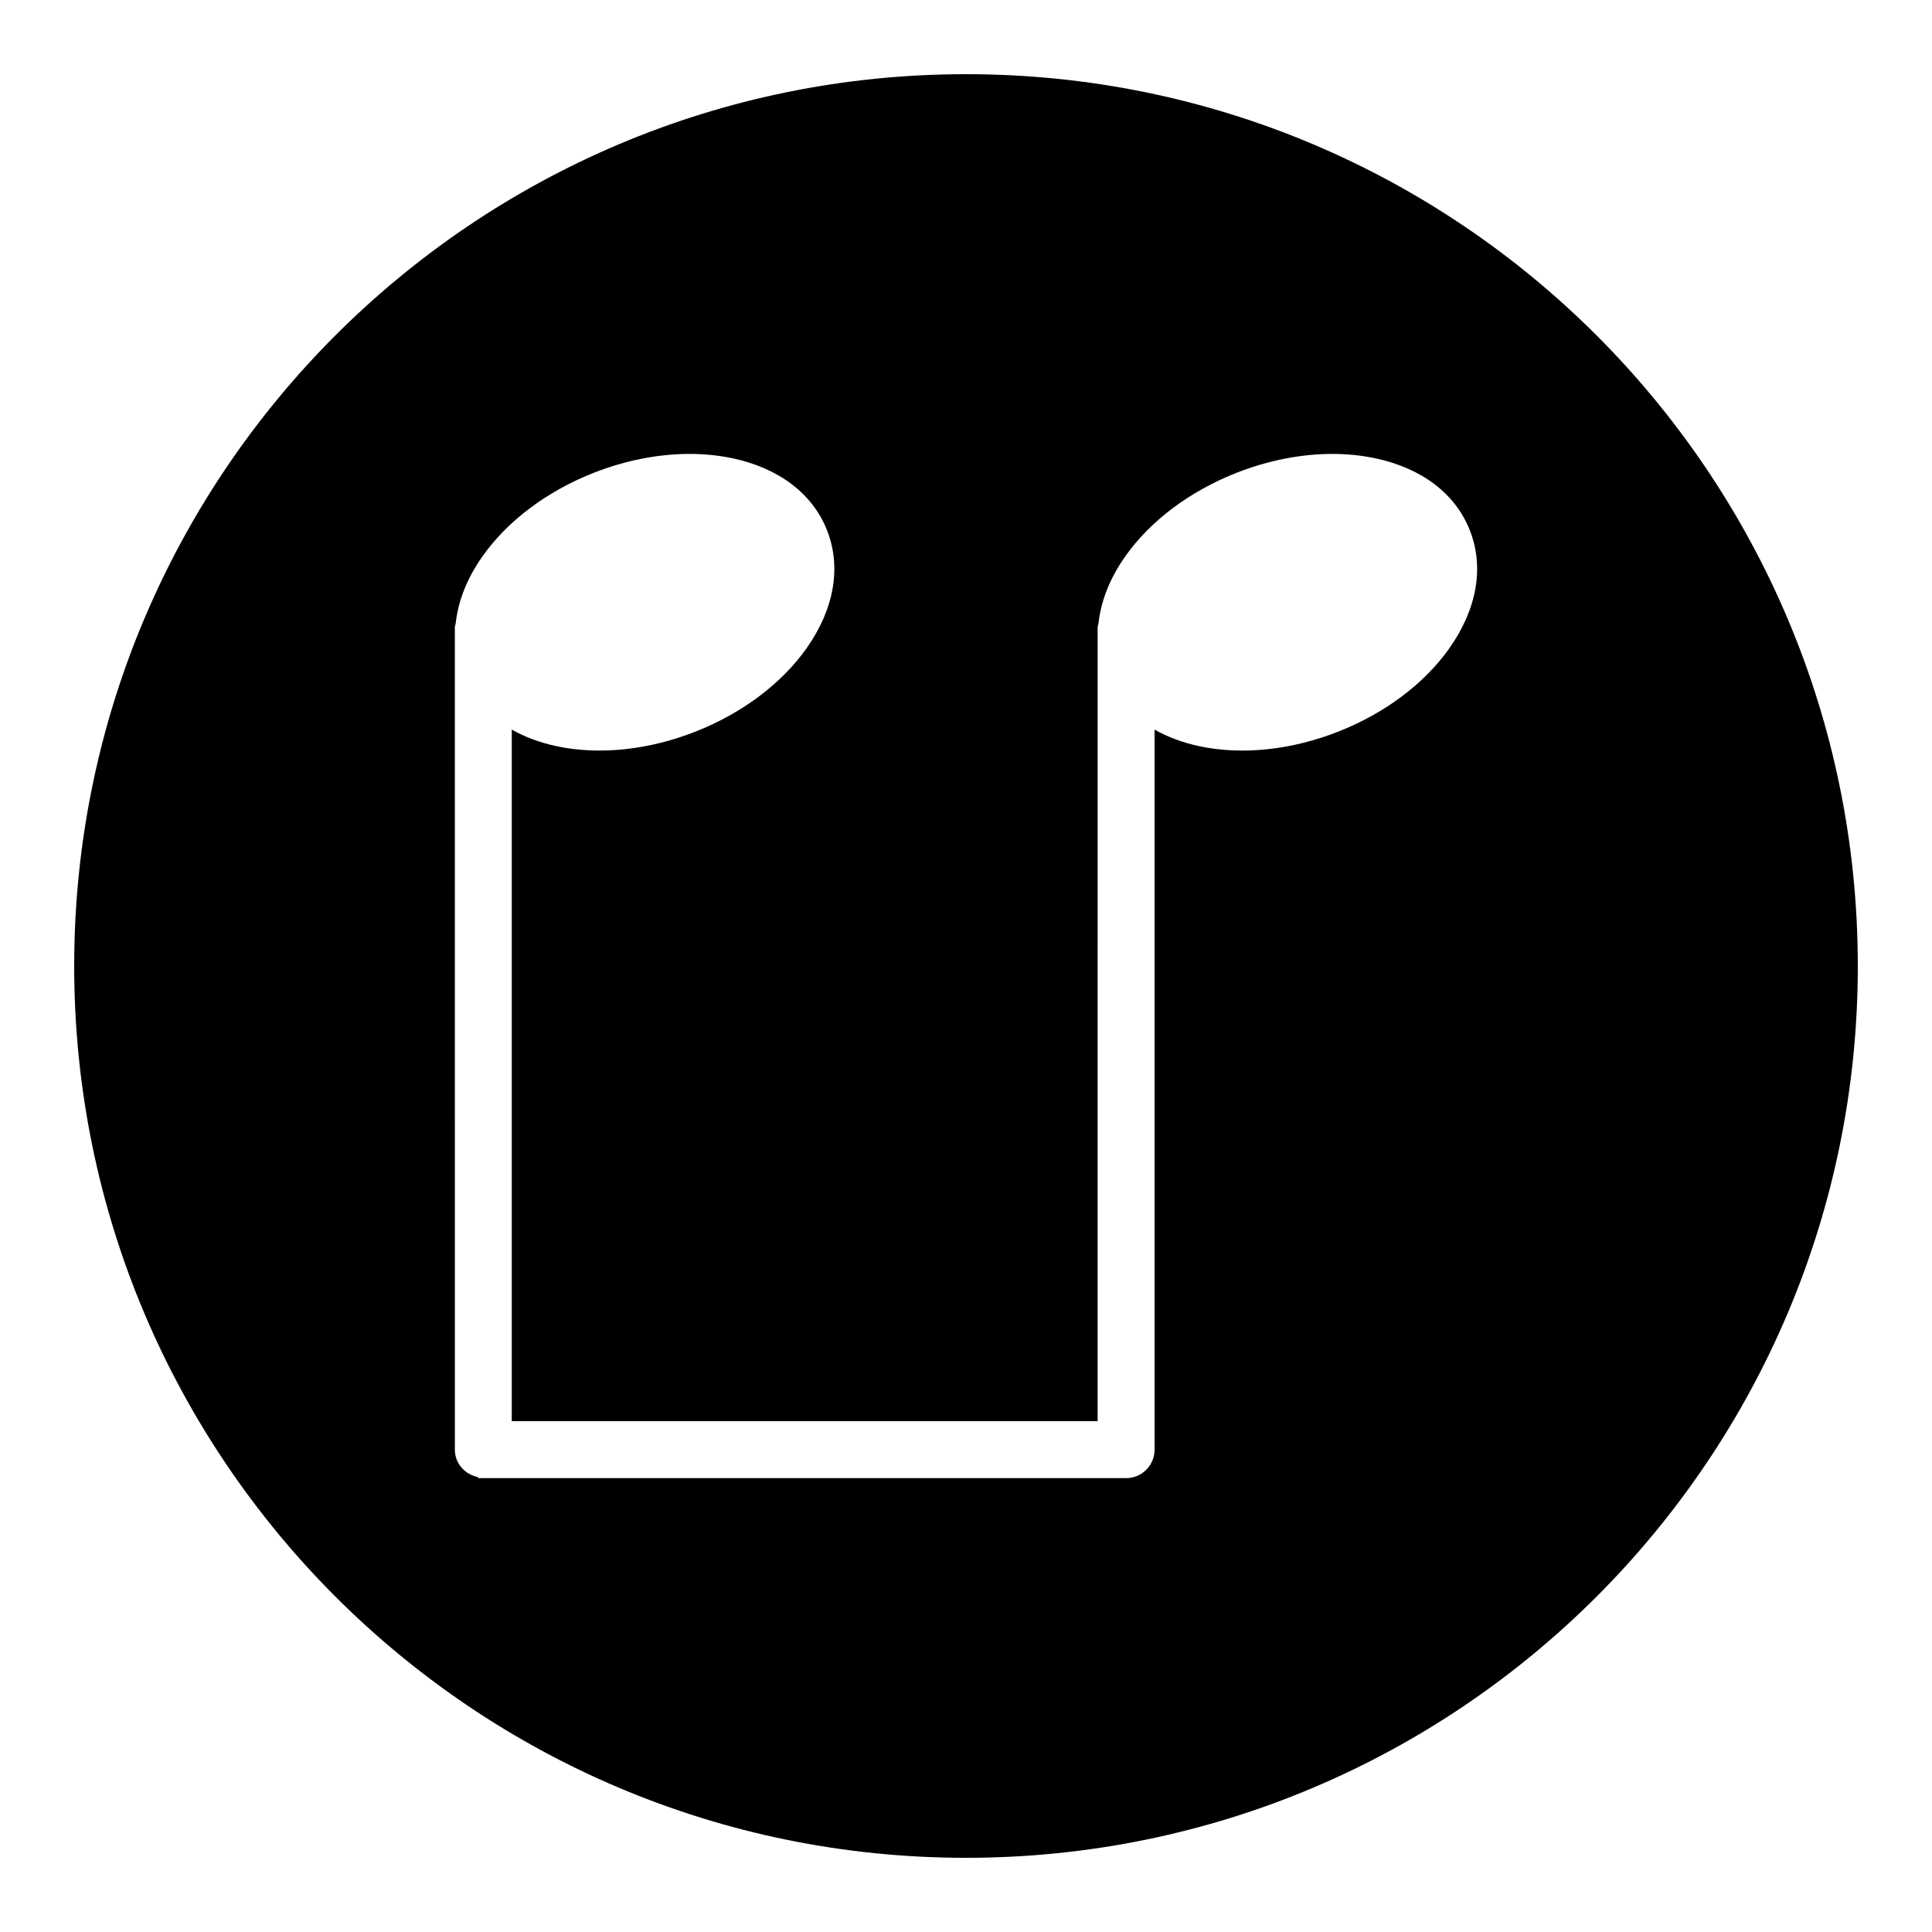
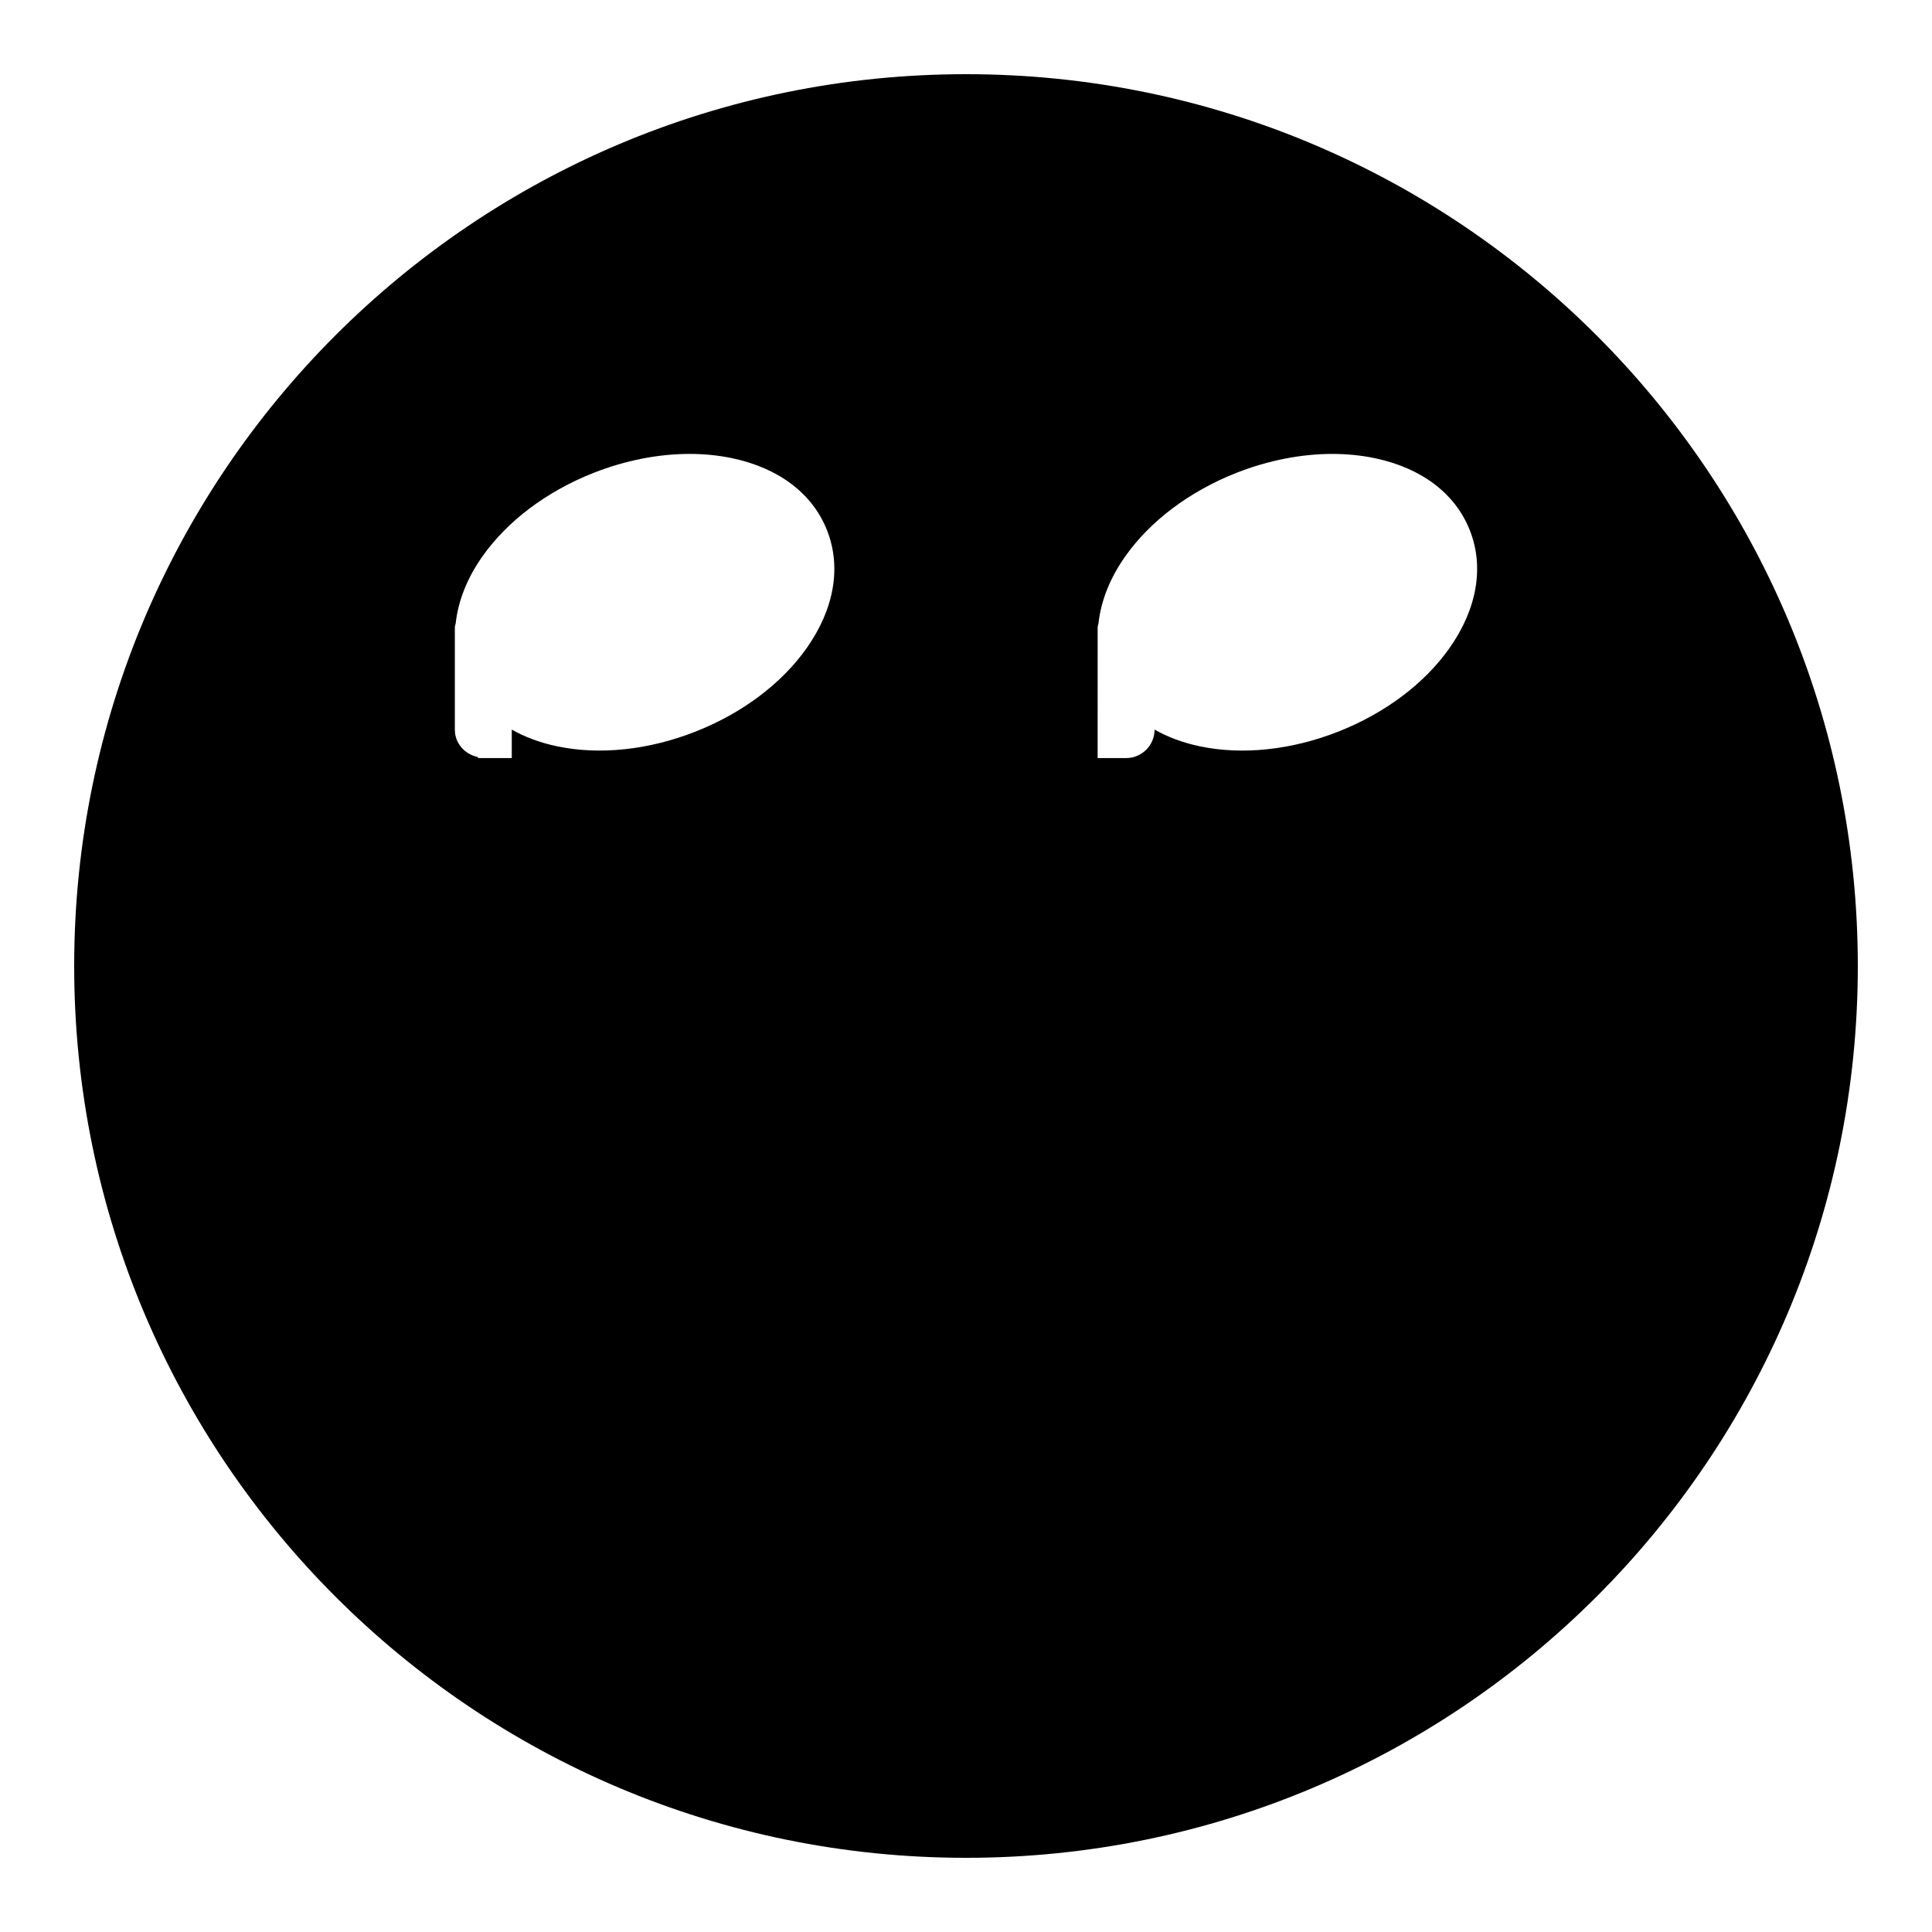
<svg xmlns="http://www.w3.org/2000/svg" fill="#000000" width="800px" height="800px" version="1.1" viewBox="144 144 512 512">
-   <path d="m400 636.34c130.53 0 236.34-105.82 236.34-236.34-0.004-130.52-105.82-236.34-236.34-236.34s-236.34 105.82-236.34 236.34 105.82 236.34 236.34 236.34zm-135.46-325.03v-0.066-0.973c0-0.387 0.168-0.719 0.223-1.094 0.648-5.871 2.973-11.875 7.047-17.672 6.621-9.422 17.094-17.301 29.492-22.191 8.449-3.32 17.176-5.023 25.449-5.023 3.879 0 7.656 0.379 11.262 1.133 12.402 2.609 21.336 9.395 25.164 19.121 3.828 9.715 1.926 20.777-5.359 31.152-6.621 9.422-17.094 17.301-29.5 22.184-12.398 4.891-25.434 6.266-36.703 3.894-4.484-0.941-8.496-2.449-11.992-4.422v183.28h155.26l0.004-209.32v-0.066-0.973c0-0.387 0.168-0.719 0.223-1.094 0.648-5.871 2.973-11.875 7.047-17.672 6.621-9.422 17.094-17.301 29.492-22.191 8.449-3.32 17.176-5.023 25.449-5.023 3.879 0 7.656 0.379 11.262 1.133 12.402 2.609 21.336 9.395 25.164 19.121 3.828 9.715 1.926 20.777-5.359 31.152-6.621 9.422-17.094 17.301-29.5 22.184-12.398 4.891-25.434 6.266-36.703 3.894-4.484-0.941-8.496-2.449-11.992-4.422l0.004 190.82c0 4.168-3.375 7.543-7.543 7.543h-0.004-171.75v-0.281c-3.465-0.68-6.133-3.586-6.133-7.262z" />
+   <path d="m400 636.34c130.53 0 236.34-105.82 236.34-236.34-0.004-130.52-105.82-236.34-236.34-236.34s-236.34 105.82-236.34 236.34 105.82 236.34 236.34 236.34zm-135.46-325.03v-0.066-0.973c0-0.387 0.168-0.719 0.223-1.094 0.648-5.871 2.973-11.875 7.047-17.672 6.621-9.422 17.094-17.301 29.492-22.191 8.449-3.32 17.176-5.023 25.449-5.023 3.879 0 7.656 0.379 11.262 1.133 12.402 2.609 21.336 9.395 25.164 19.121 3.828 9.715 1.926 20.777-5.359 31.152-6.621 9.422-17.094 17.301-29.5 22.184-12.398 4.891-25.434 6.266-36.703 3.894-4.484-0.941-8.496-2.449-11.992-4.422v183.28h155.26l0.004-209.32v-0.066-0.973c0-0.387 0.168-0.719 0.223-1.094 0.648-5.871 2.973-11.875 7.047-17.672 6.621-9.422 17.094-17.301 29.492-22.191 8.449-3.32 17.176-5.023 25.449-5.023 3.879 0 7.656 0.379 11.262 1.133 12.402 2.609 21.336 9.395 25.164 19.121 3.828 9.715 1.926 20.777-5.359 31.152-6.621 9.422-17.094 17.301-29.5 22.184-12.398 4.891-25.434 6.266-36.703 3.894-4.484-0.941-8.496-2.449-11.992-4.422c0 4.168-3.375 7.543-7.543 7.543h-0.004-171.75v-0.281c-3.465-0.68-6.133-3.586-6.133-7.262z" />
</svg>